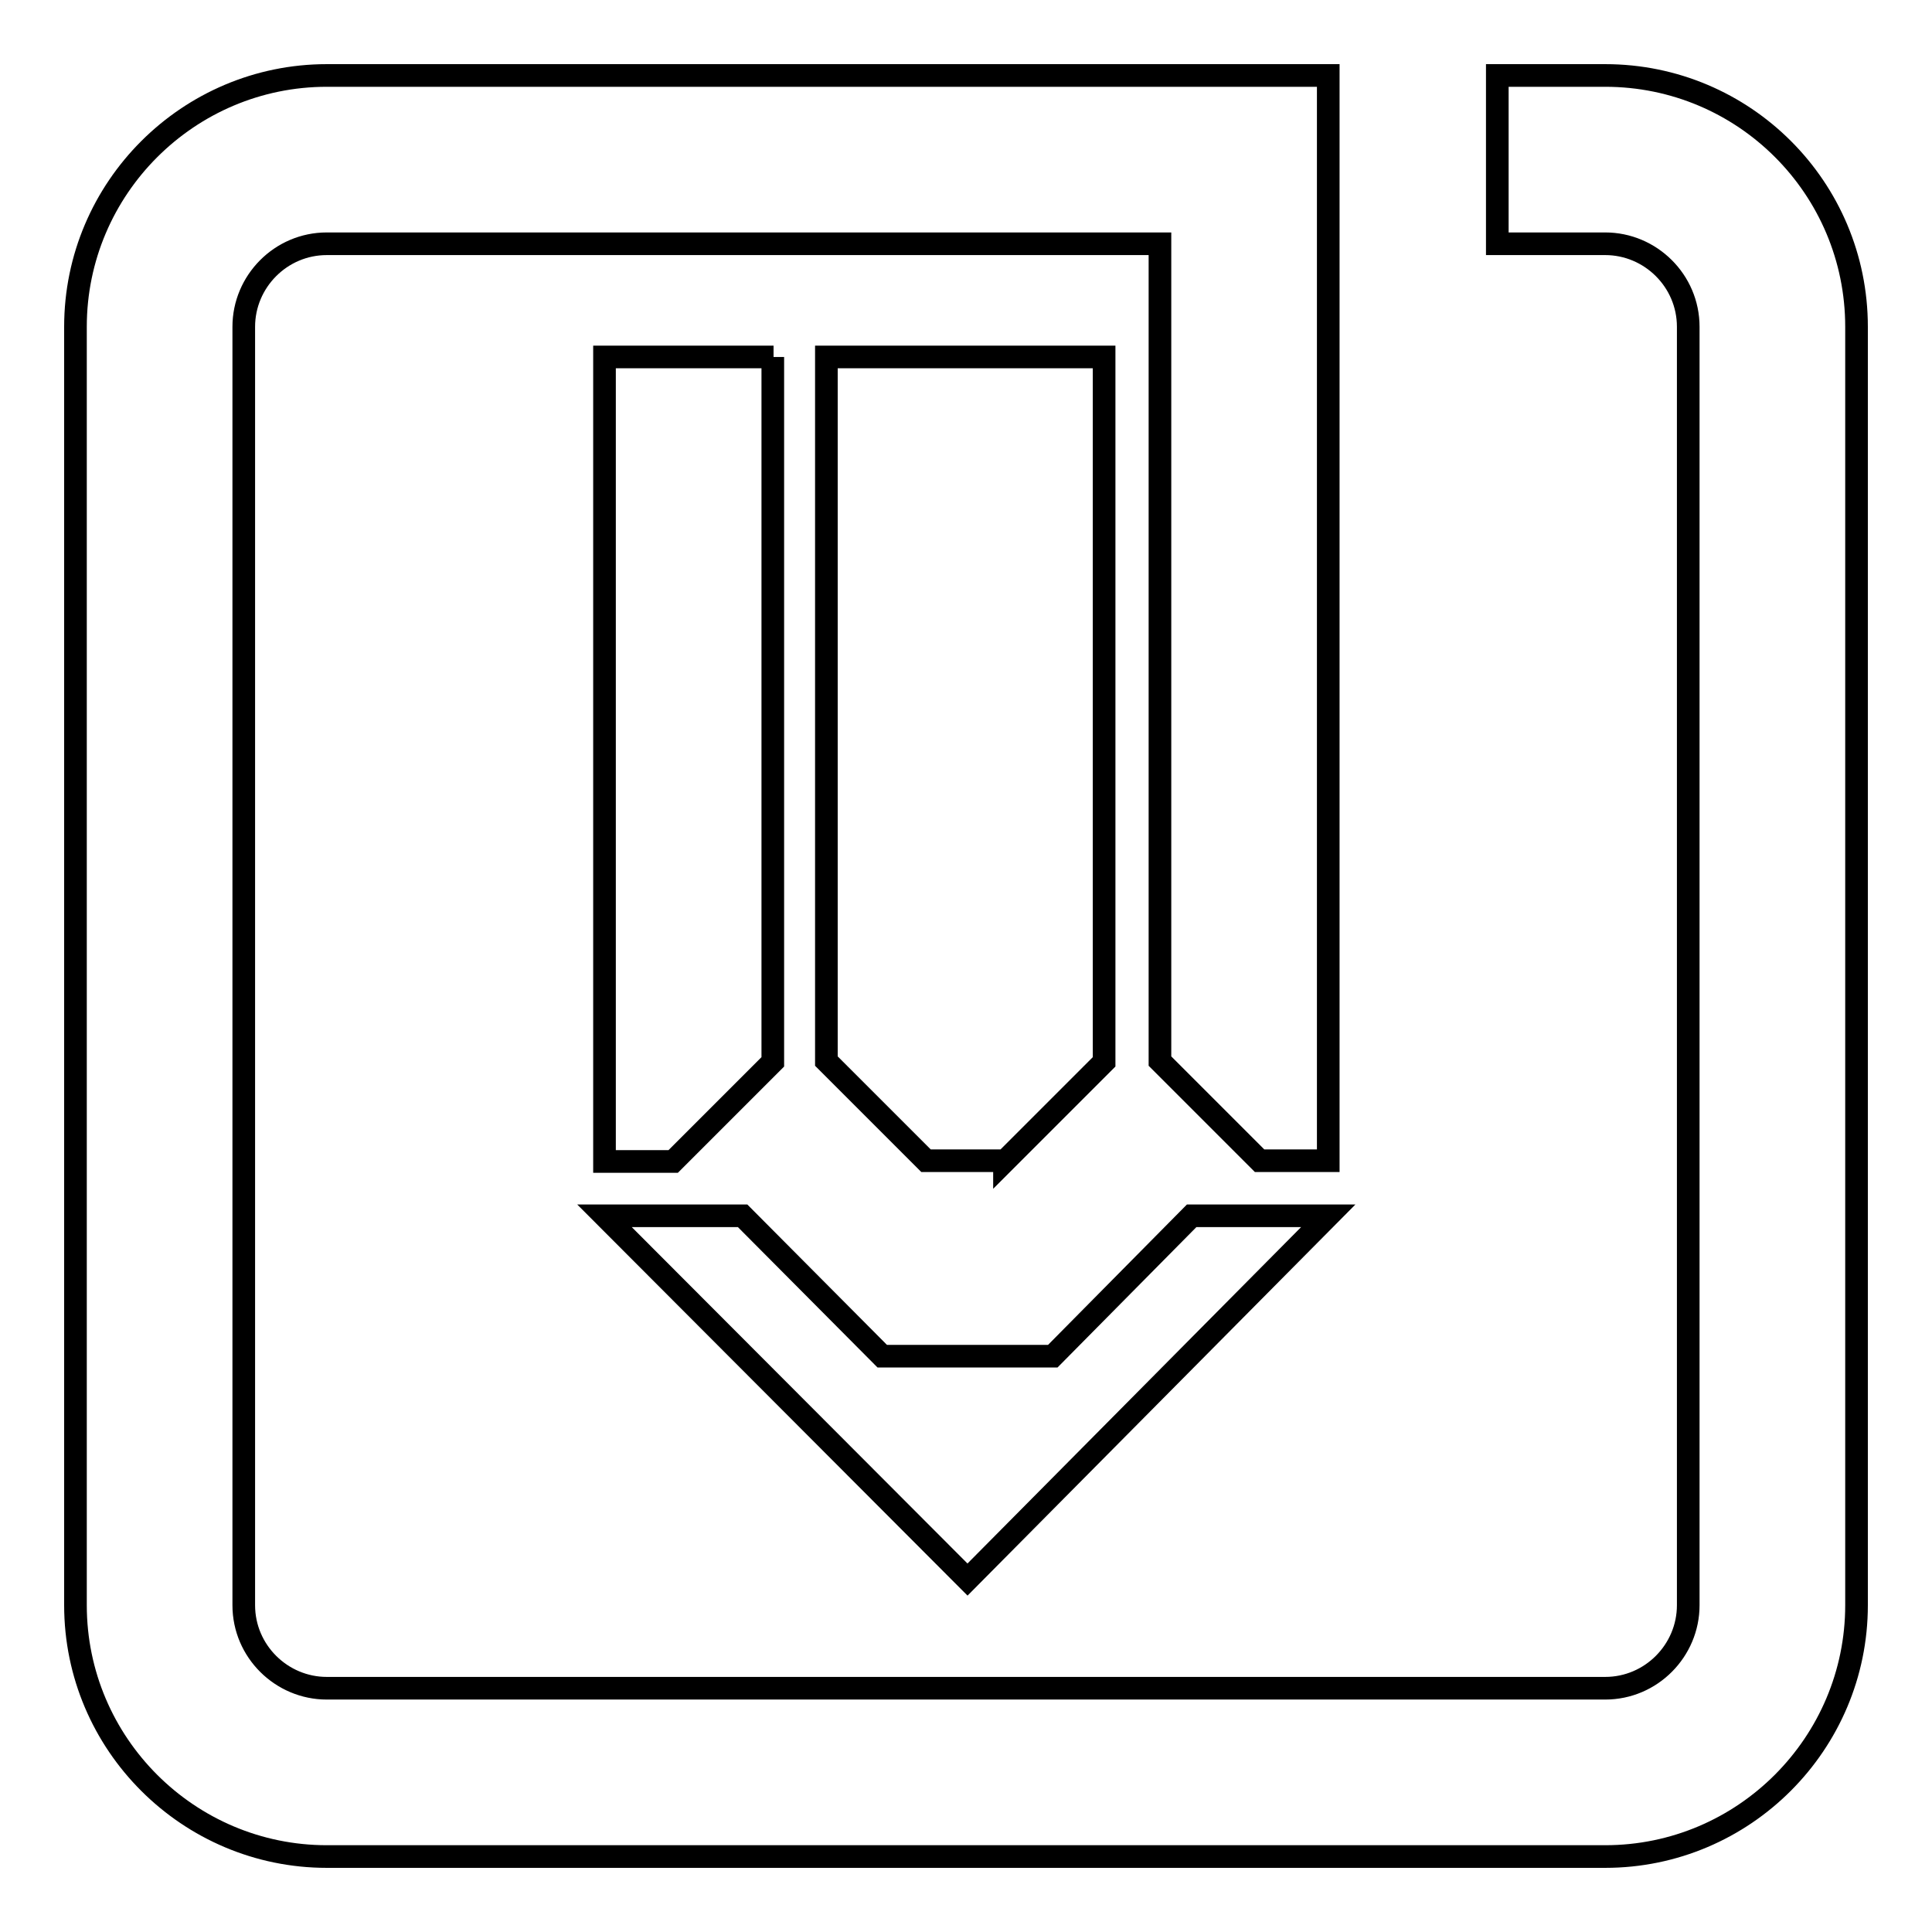
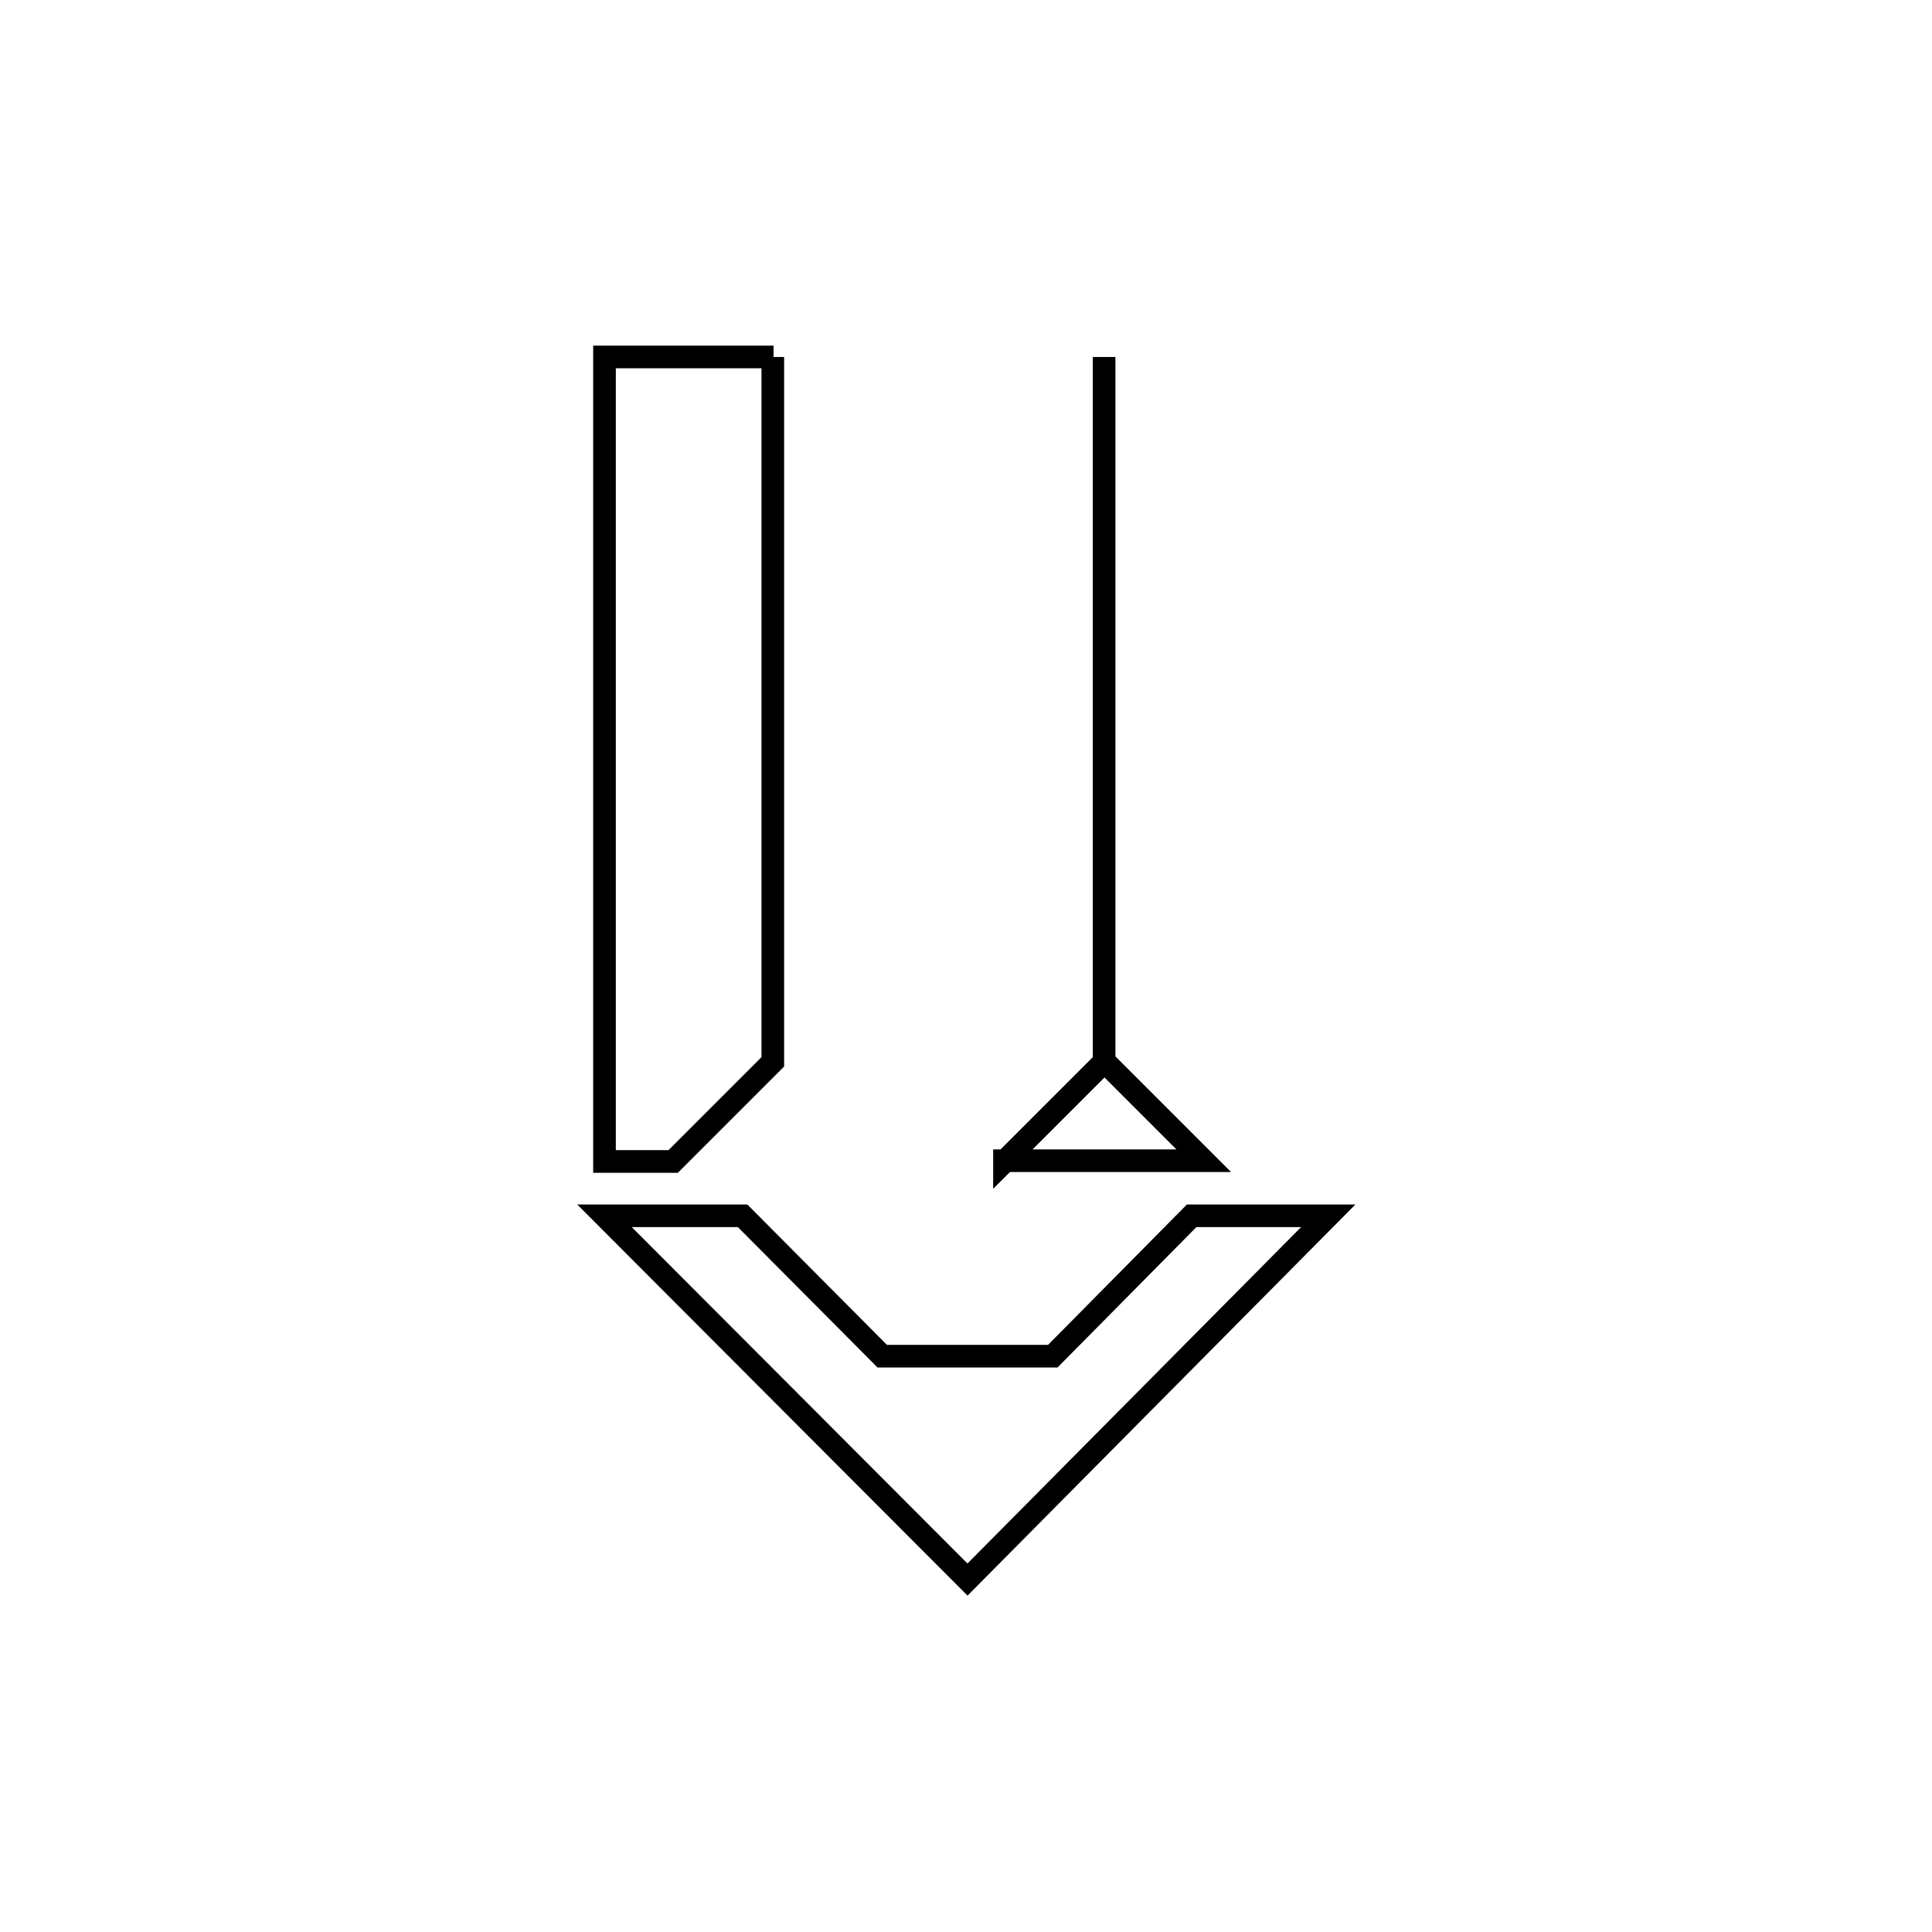
<svg xmlns="http://www.w3.org/2000/svg" version="1.1" x="0px" y="0px" viewBox="0 0 256 256" enable-background="new 0 0 256 256" xml:space="preserve">
  <g>
    <g>
      <path stroke-width="3" fill-opacity="0" stroke="#000000" d="M102.5,47.3H80.1v106.6h9.1l13.2-13.2V47.3z" />
-       <path stroke-width="3" fill-opacity="0" stroke="#000000" d="M133.1,153.9l13.2-13.2V47.3h-36.8v93.3l13.2,13.2H133.1z" />
+       <path stroke-width="3" fill-opacity="0" stroke="#000000" d="M133.1,153.9l13.2-13.2V47.3v93.3l13.2,13.2H133.1z" />
      <path stroke-width="3" fill-opacity="0" stroke="#000000" d="M128.2,209.3l47.8-48.2h-18.1l-18.4,18.6h-22.6l-18.5-18.6H80.1L128.2,209.3z" />
-       <path stroke-width="3" fill-opacity="0" stroke="#000000" d="M212.7,10h-14.3v22.3h14.3c6,0,11,4.9,11,11v169.4c0,6-4.9,11-11,11H43.3c-6,0-11-4.9-11-11V43.3c0-6,4.9-11,11-11h110.4v108.3l13.2,13.2h9.1V10H43.3C25,10,10,24.9,10,43.3v169.4c0,18.4,15,33.3,33.3,33.3h169.4c18.4,0,33.3-15,33.3-33.3V43.3C246,24.9,231.1,10,212.7,10z" />
    </g>
  </g>
</svg>